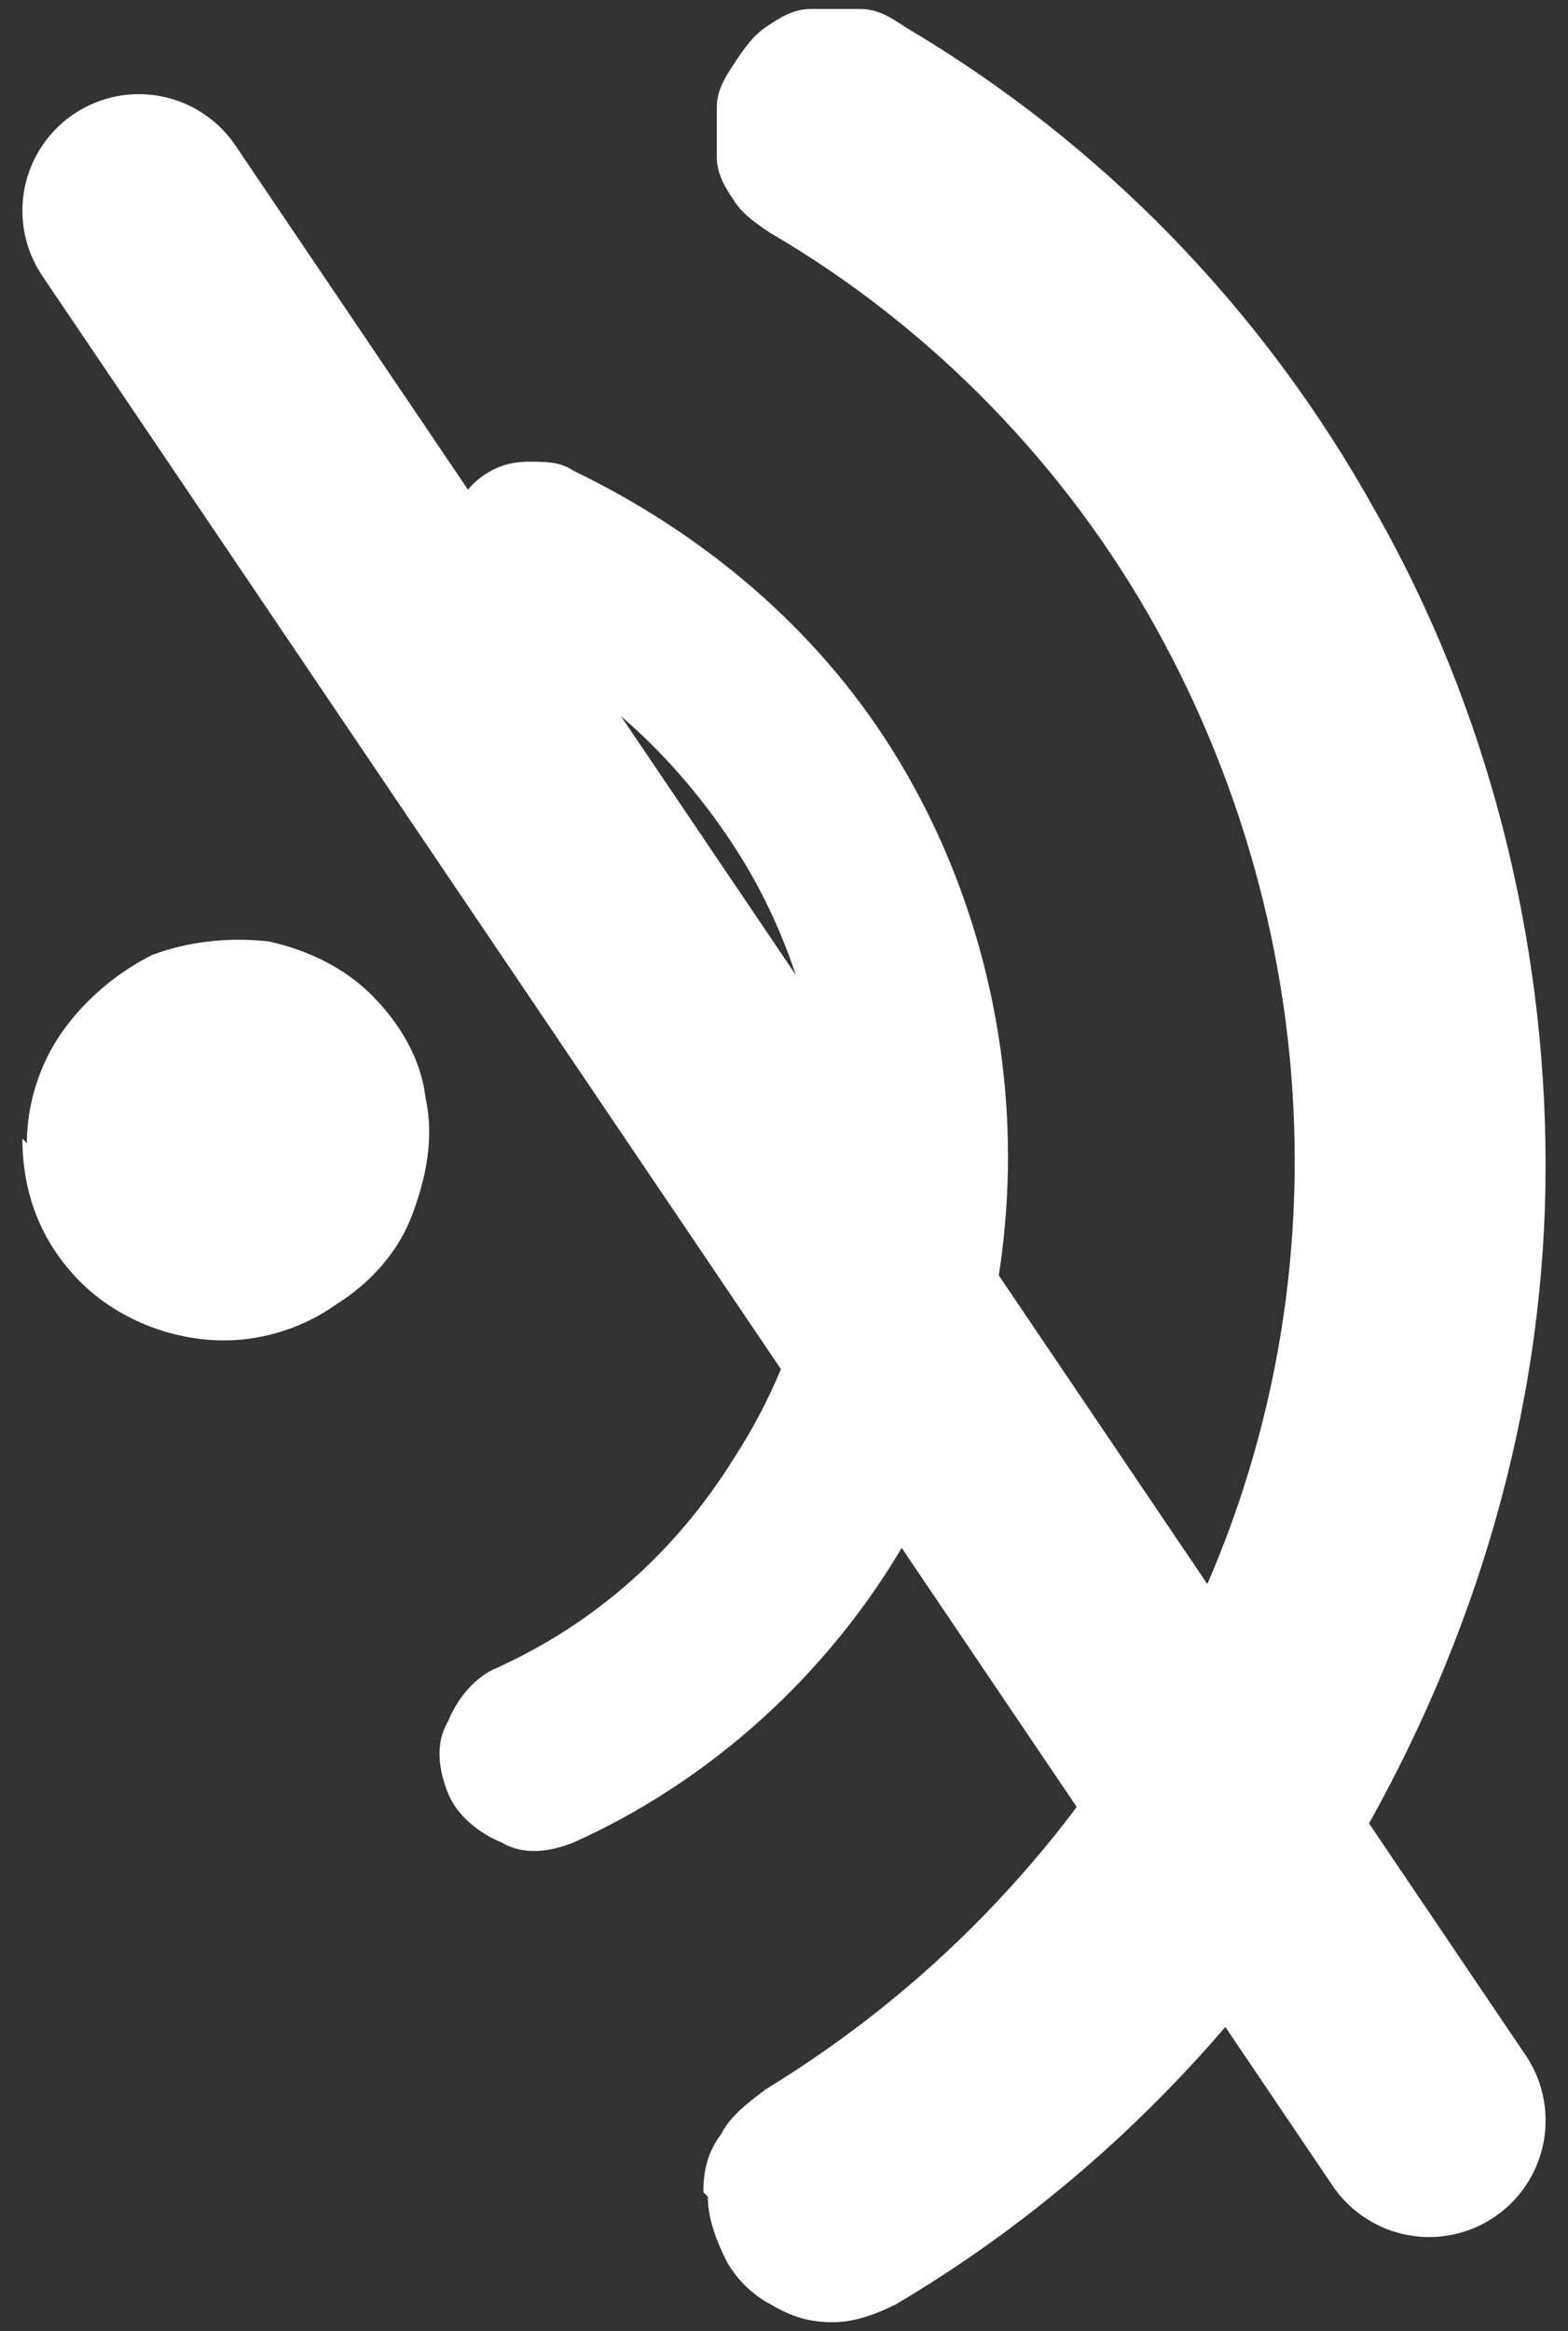
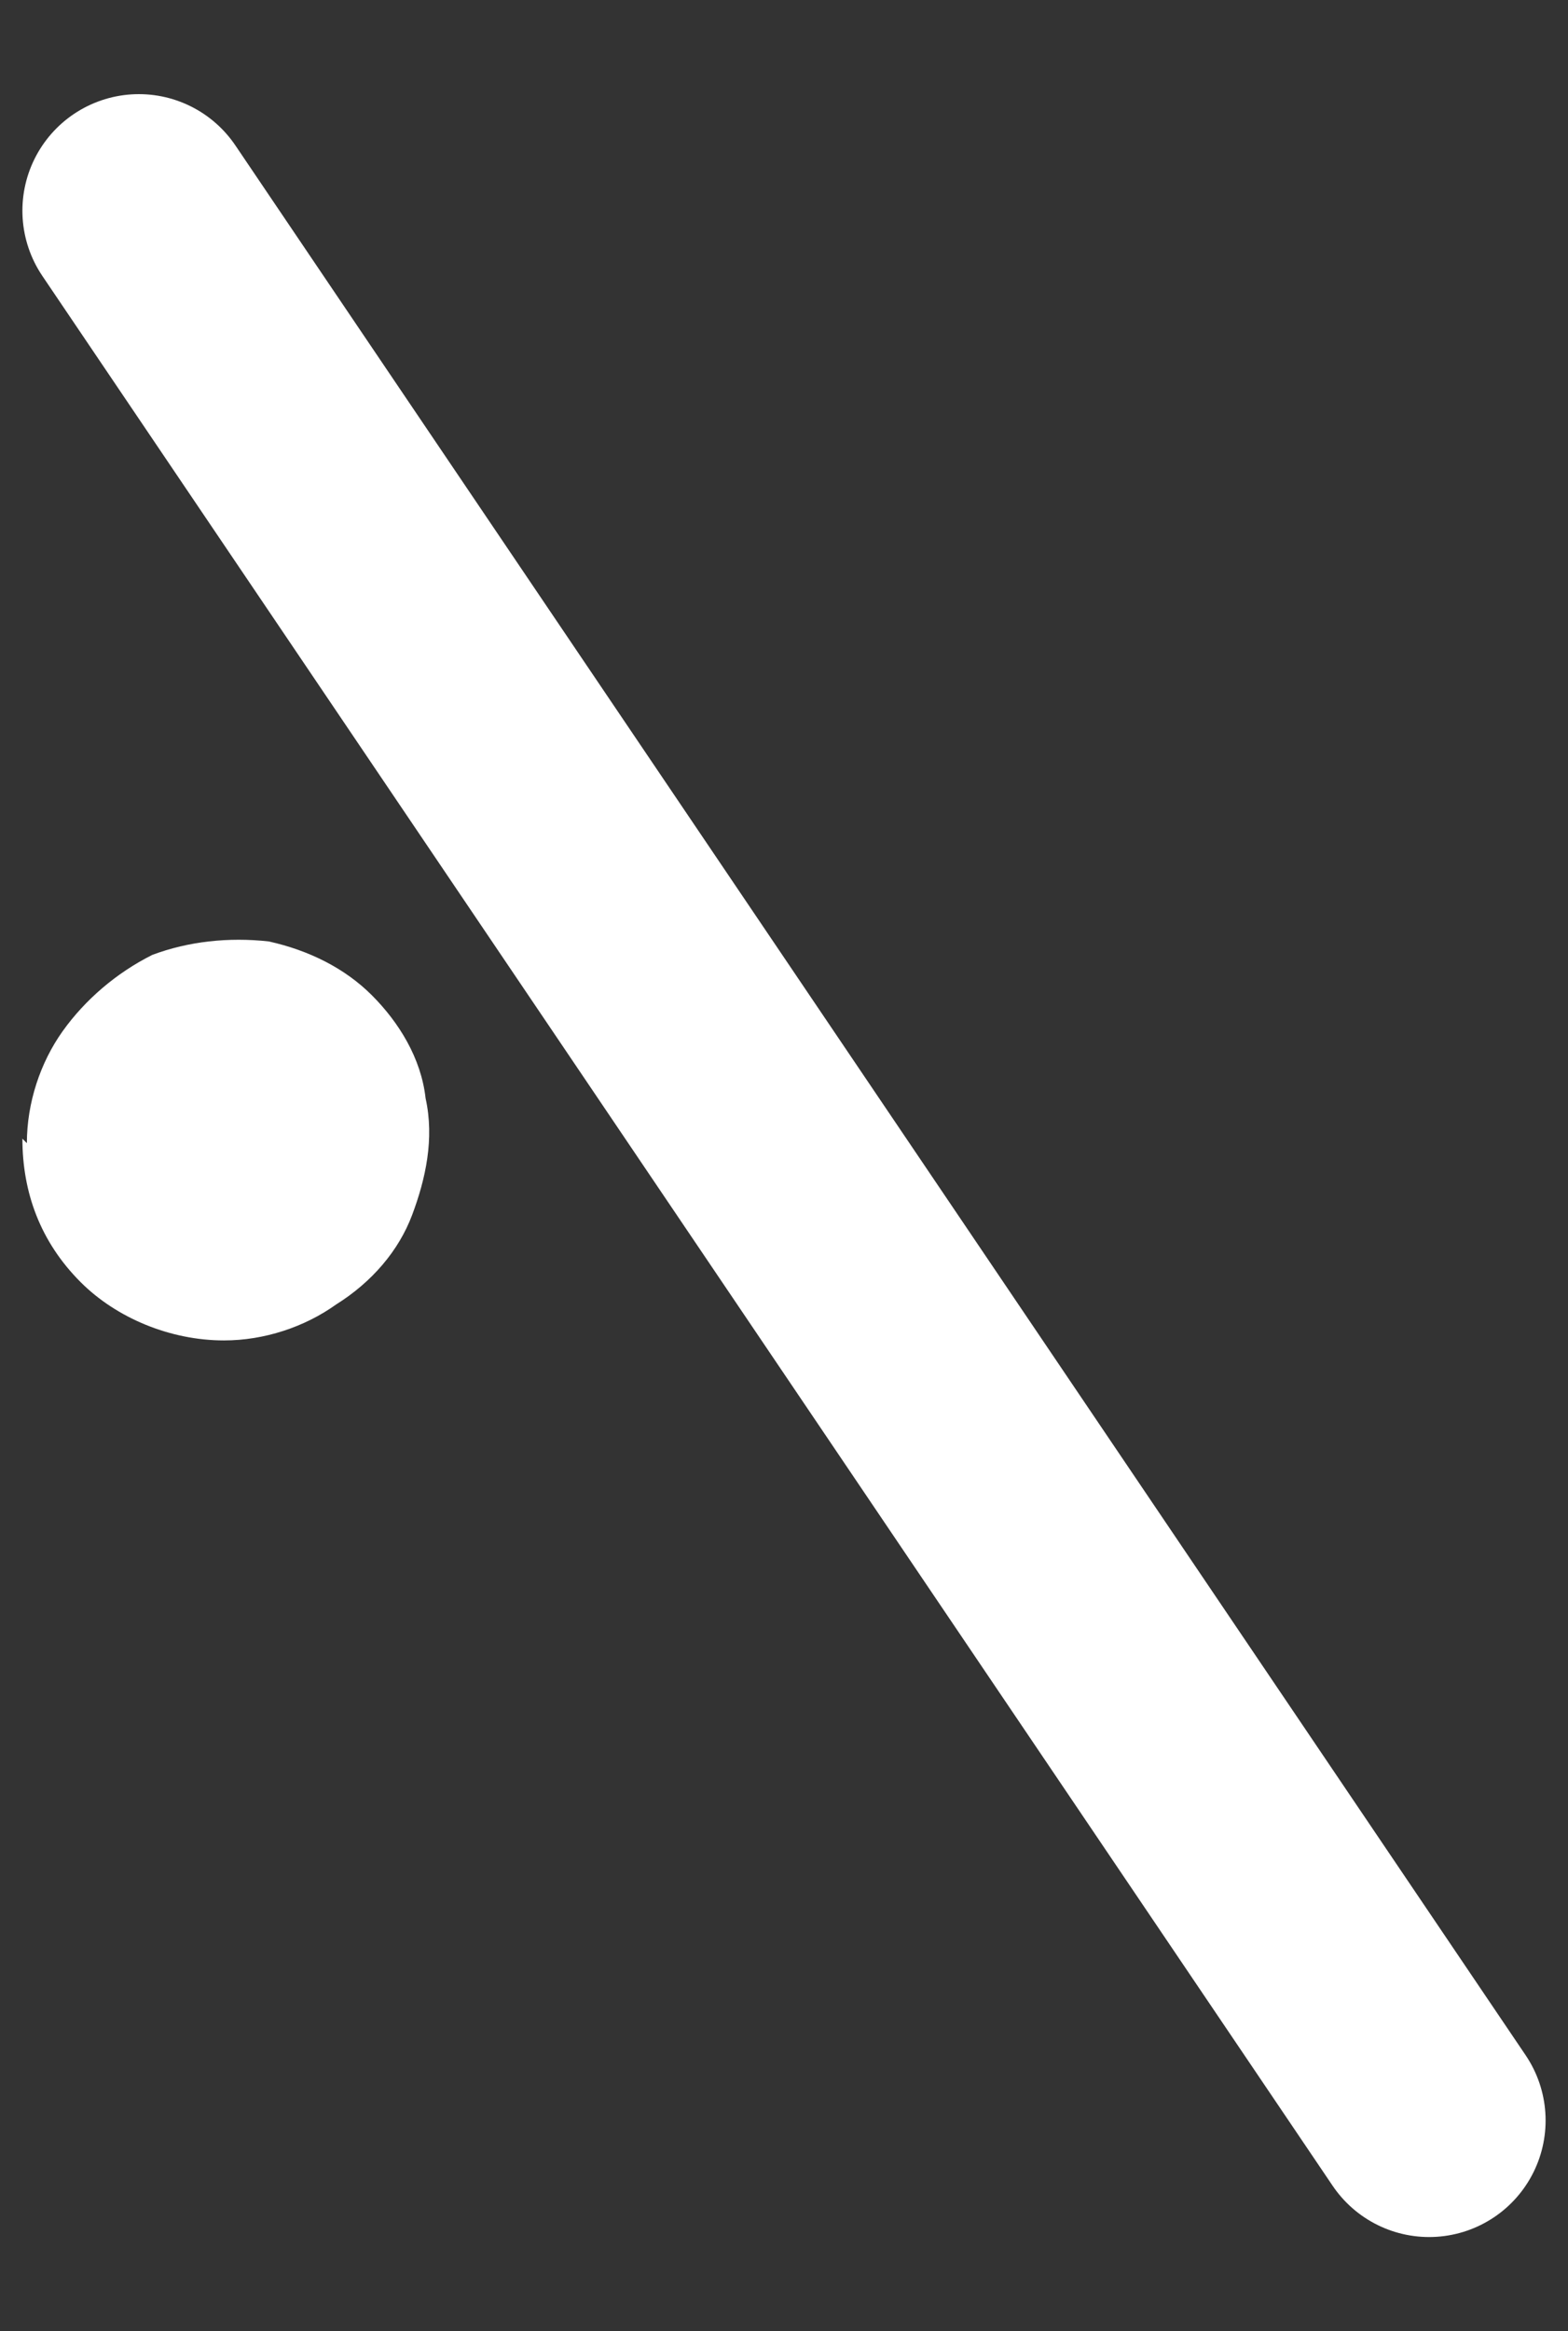
<svg xmlns="http://www.w3.org/2000/svg" id="Layer_1" data-name="Layer 1" version="1.1" viewBox="0 0 35 52">
  <rect x="0" y="0" width="35" height="52" fill="#333333" stroke="none" />
  <defs>
    <style>
      .cls-1 {
        fill: #FFFFFF;
        stroke-width: 0px;
      }

      .cls-2 {
        fill: none;
        stroke: #FFFFFF;
        stroke-linecap: round;
        stroke-miterlimit: 10;
        stroke-width: 5.2px;
      }
    </style>
  </defs>
-   <path class="cls-1" d="M15.7,48.9c0-.5.1-.9.4-1.3.2-.4.6-.7,1-1,3.6-2.2,6.5-5.2,8.6-8.8,2.1-3.6,3.2-7.7,3.2-11.9,0-4.2-1.1-8.3-3.1-11.9-2-3.6-5-6.7-8.6-8.8-.3-.2-.6-.4-.8-.7-.2-.3-.4-.6-.4-1s0-.7,0-1.1c0-.4.2-.7.4-1,.2-.3.4-.6.7-.8.3-.2.6-.4,1-.4.3,0,.7,0,1.1,0,.4,0,.7.2,1,.4,4.4,2.6,8,6.3,10.5,10.8,2.5,4.4,3.8,9.5,3.8,14.6,0,5.1-1.4,10.1-3.9,14.6-2.5,4.4-6.2,8.2-10.6,10.8-.4.2-.9.4-1.4.4-.5,0-.9-.1-1.4-.4-.4-.2-.8-.6-1-1-.2-.4-.4-.9-.4-1.4h0Z" />
-   <path class="cls-1" d="M9.8,12.4c0-.4,0-.7.3-1,.2-.3.4-.6.7-.8.3-.2.6-.3,1-.3.4,0,.7,0,1,.2,2.9,1.4,5.4,3.5,7.1,6.2,1.7,2.7,2.6,5.9,2.6,9.1s-.9,6.4-2.6,9.1c-1.7,2.7-4.2,4.9-7.1,6.2-.5.2-1.1.3-1.6,0-.5-.2-1-.6-1.2-1.1-.2-.5-.3-1.1,0-1.6.2-.5.6-1,1.1-1.2,2.2-1,4-2.6,5.3-4.7,1.3-2,2-4.4,2-6.8s-.7-4.8-2-6.8-3.1-3.7-5.3-4.7c-.4-.2-.7-.4-.9-.8-.2-.3-.3-.7-.3-1.1Z" />
  <path class="cls-1" d="M.6,25.5c0-.9.3-1.8.8-2.5.5-.7,1.2-1.3,2-1.7.8-.3,1.7-.4,2.6-.3.9.2,1.7.6,2.3,1.2.6.6,1.1,1.4,1.2,2.3.2.9,0,1.8-.3,2.6-.3.8-.9,1.5-1.7,2-.7.5-1.6.8-2.5.8-1.2,0-2.4-.5-3.2-1.3-.9-.9-1.3-2-1.3-3.2Z" />
  <line class="cls-2" x1="31.9" y1="47.3" x2="3.1" y2="4.7" />
</svg>